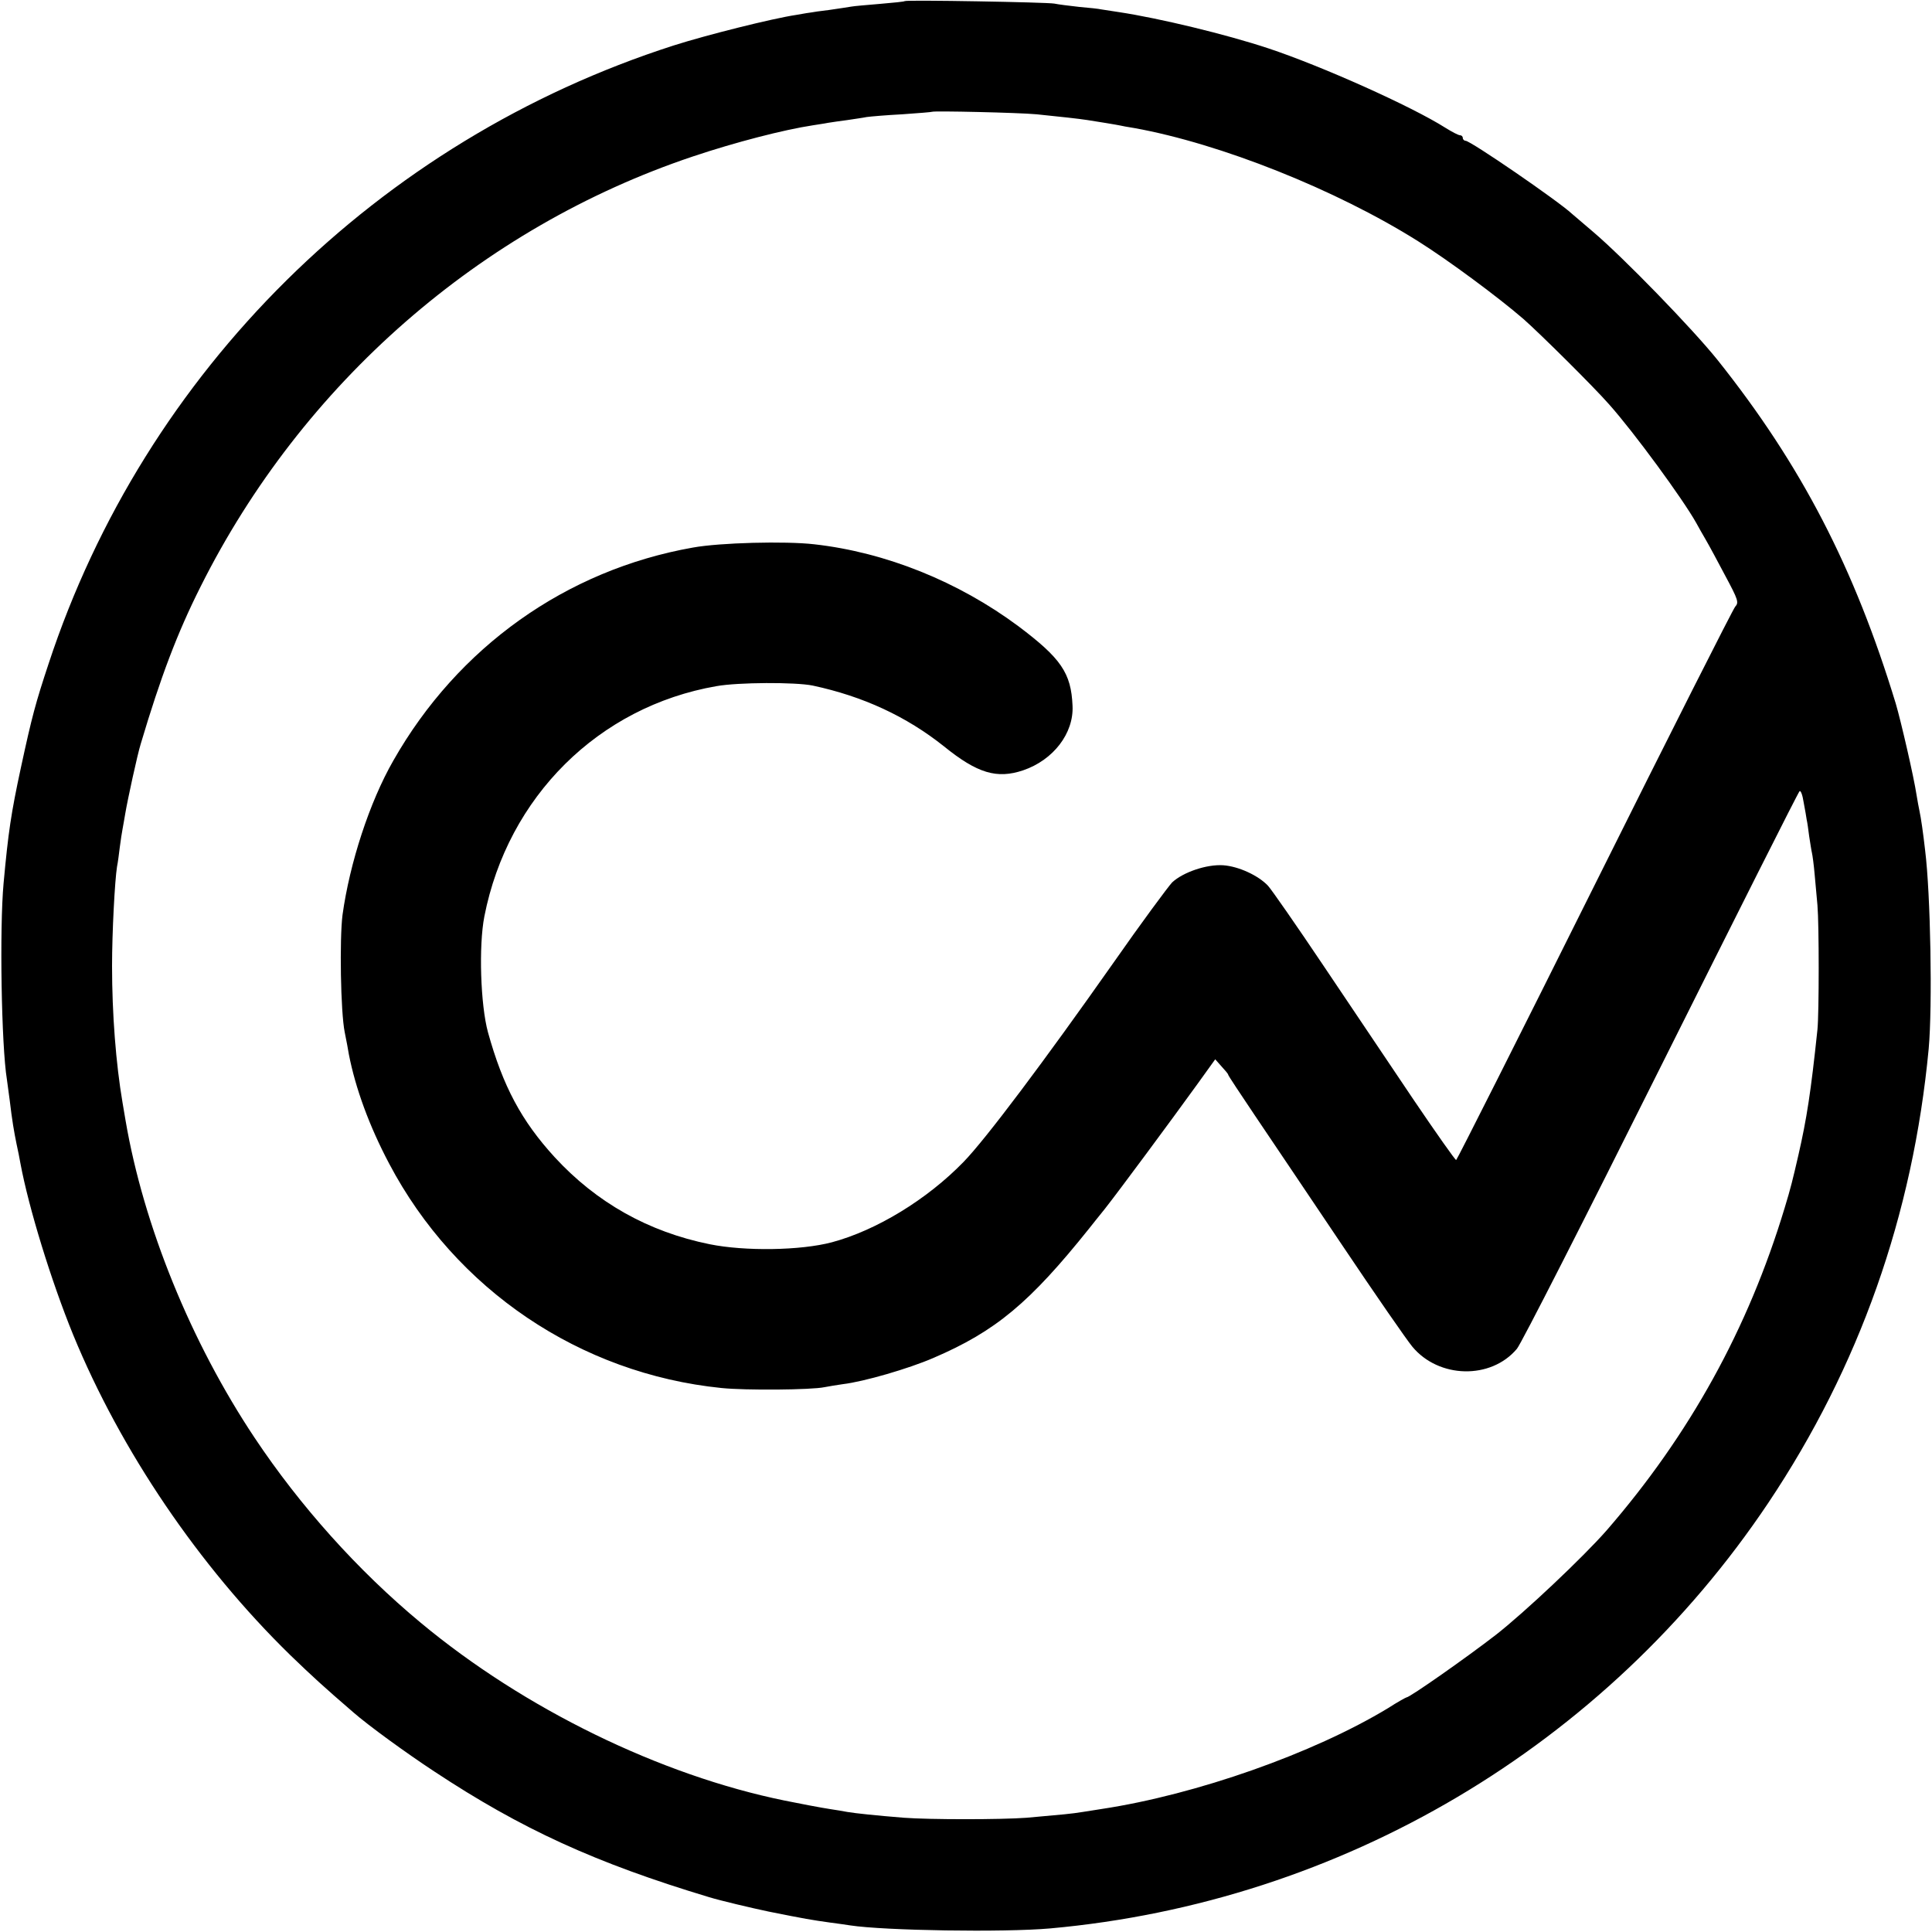
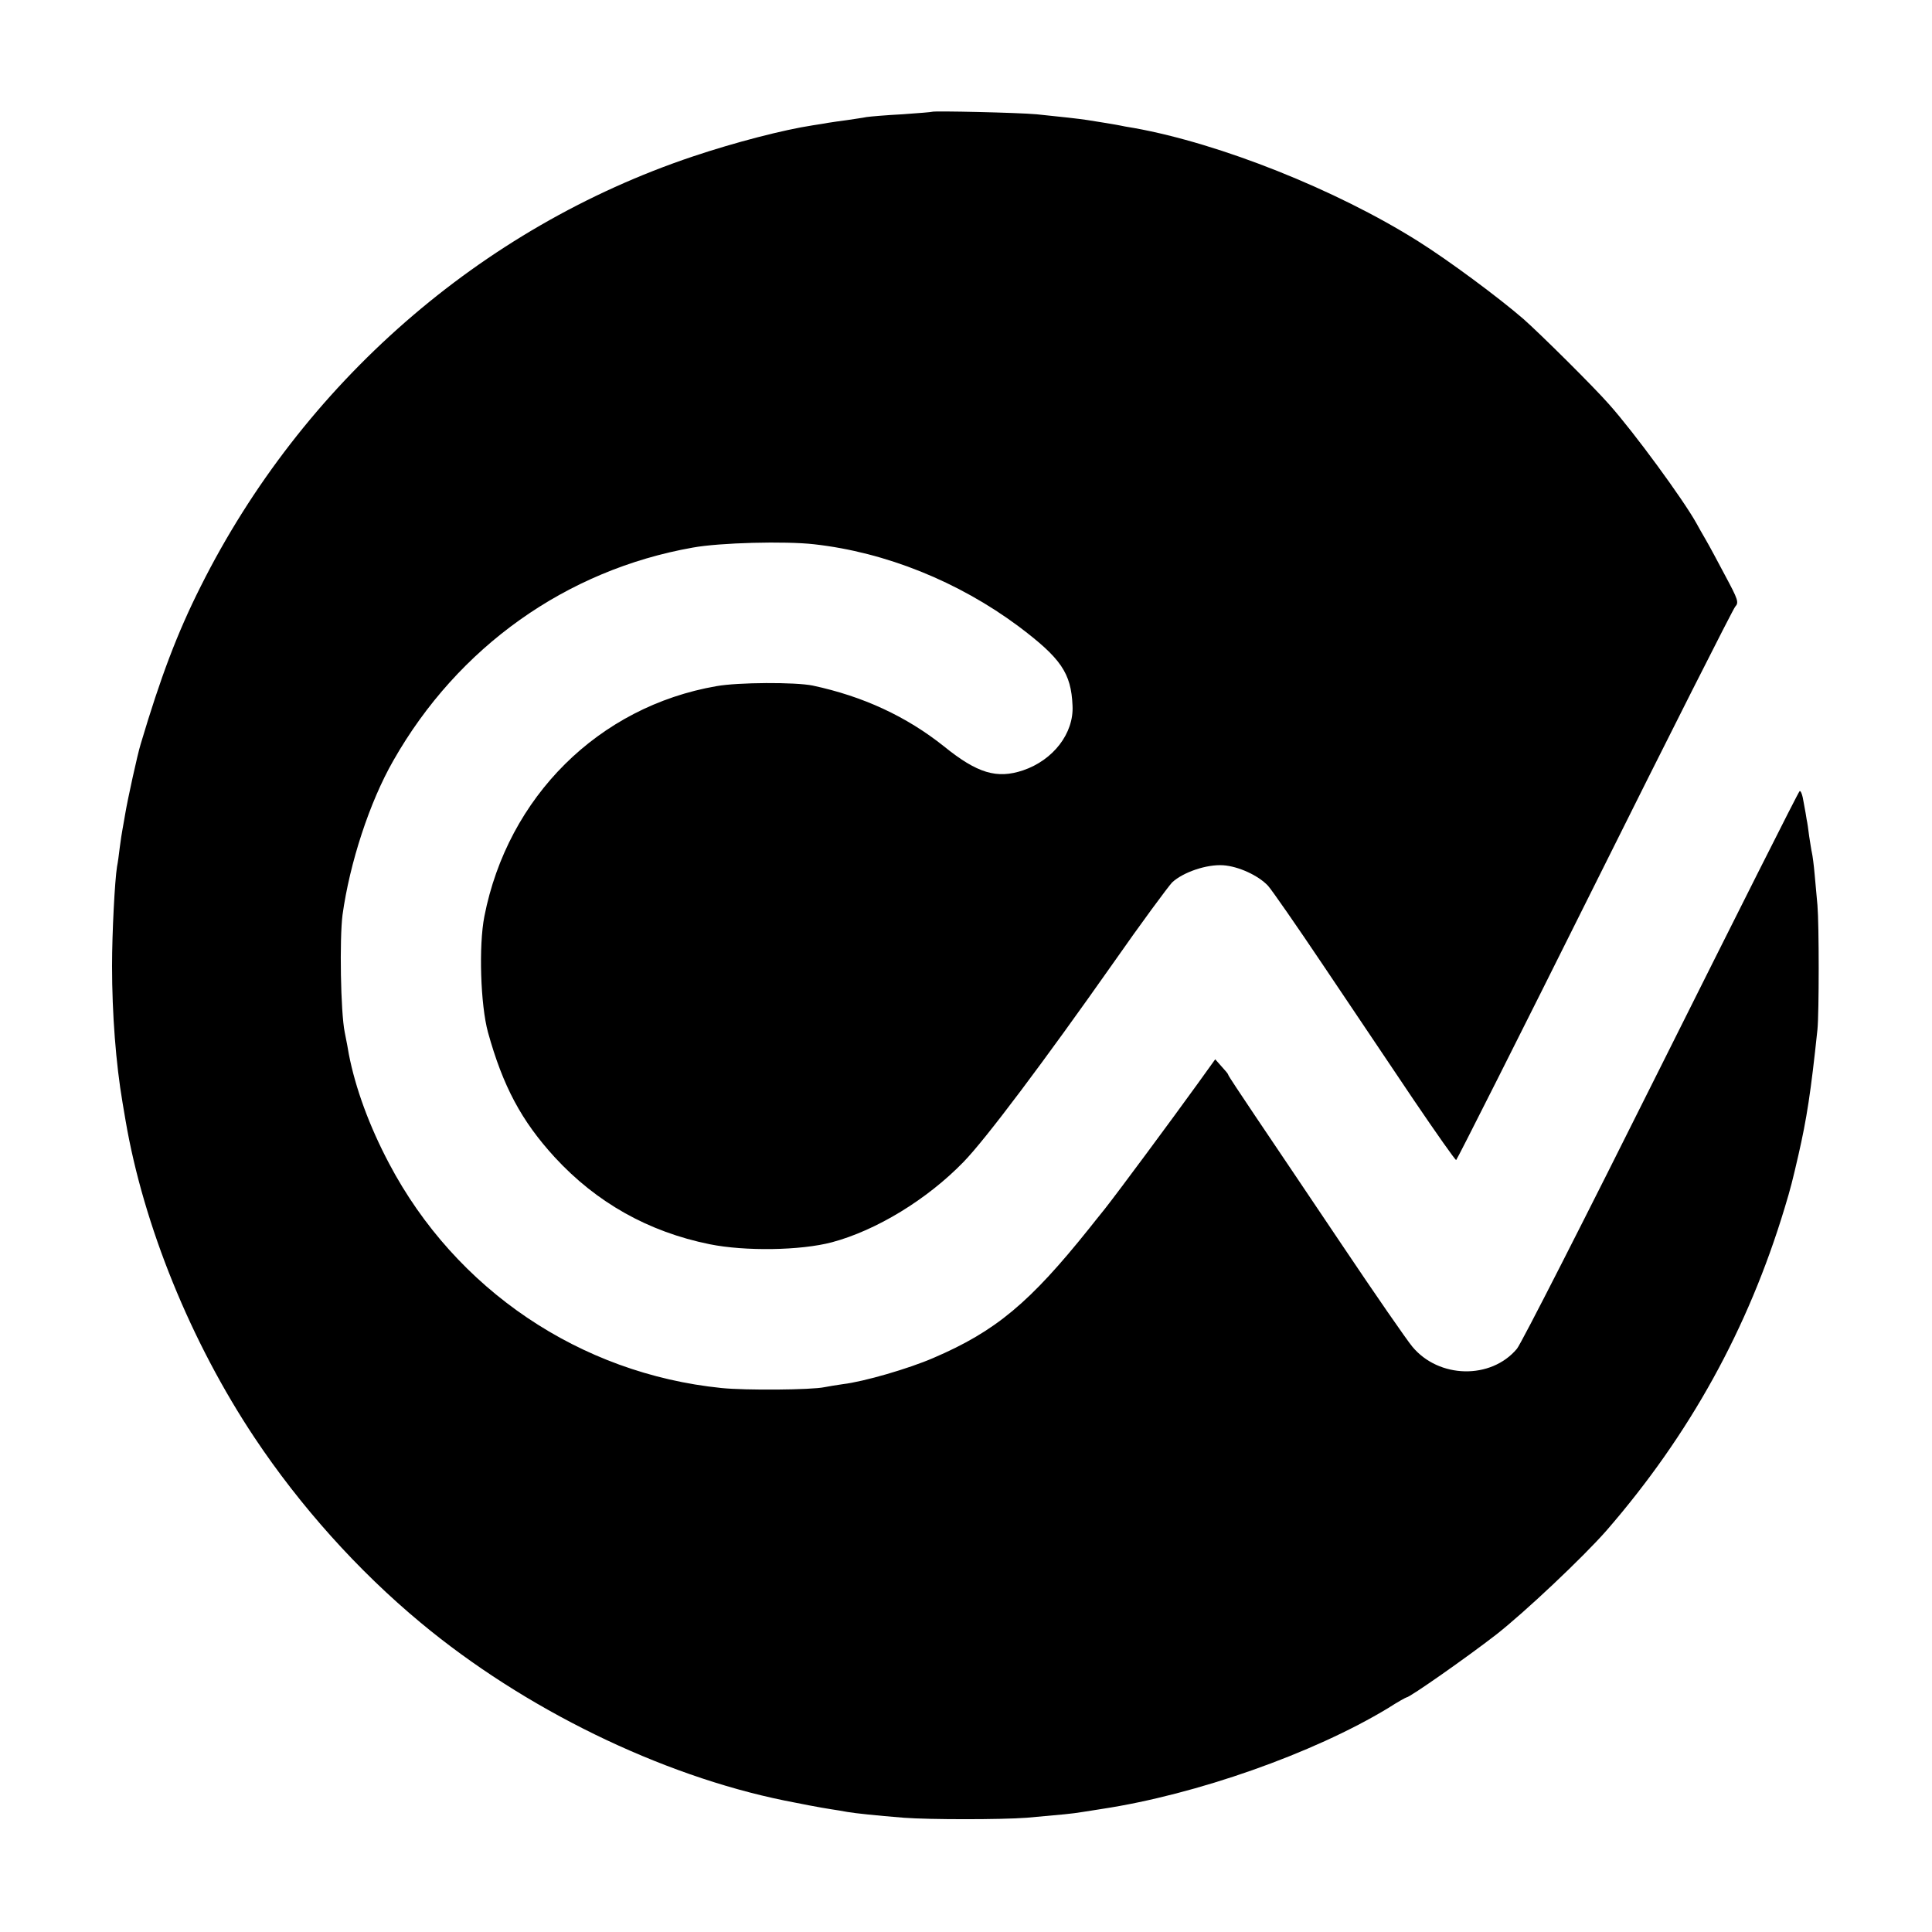
<svg xmlns="http://www.w3.org/2000/svg" version="1.0" width="700pt" height="700pt" viewBox="0 0 700 700" preserveAspectRatio="xMidYMid meet">
  <g transform="translate(0,700) scale(0.1,-0.1)" fill="#000000" stroke="none">
-     <path d="M3278 6996 c-1 -2 -42 -6 -89 -10 -47 -4 -95 -8 -105 -10 -10 -2 -46 -7 -79 -12 -33 -4 -62 -8 -65 -9 -3 0 -27 -4 -55 -9 -87 -13 -326 -73 -445 -111 -1070 -344 -1915 -1179 -2264 -2240 -47 -142 -60 -190 -100 -375 -36 -167 -46 -235 -63 -420 -15 -163 -8 -589 12 -711 2 -13 6 -46 10 -74 9 -76 16 -116 25 -160 5 -22 11 -53 14 -70 30 -161 111 -425 191 -621 173 -421 456 -838 787 -1161 82 -79 118 -112 228 -207 55 -48 191 -147 293 -214 316 -209 585 -332 997 -456 39 -12 153 -39 215 -52 135 -27 153 -30 224 -40 25 -3 57 -8 71 -10 124 -19 557 -26 725 -11 1056 95 2012 661 2602 1542 329 492 524 1042 581 1645 14 155 7 561 -13 720 -7 62 -15 117 -20 140 -3 14 -8 41 -11 60 -10 66 -56 265 -75 330 -150 493 -343 866 -647 1247 -90 112 -339 369 -451 464 -35 30 -69 59 -75 64 -49 46 -368 265 -386 265 -5 0 -10 5 -10 10 0 6 -5 10 -10 10 -6 0 -29 12 -53 27 -123 78 -449 224 -642 288 -154 51 -395 109 -540 131 -27 4 -57 9 -65 10 -8 2 -44 6 -80 9 -36 4 -76 9 -90 12 -27 5 -536 14 -542 9z m477 -410 c88 -9 153 -16 185 -21 27 -4 112 -18 120 -20 3 -1 25 -5 50 -9 311 -56 731 -223 1028 -410 110 -69 292 -204 382 -282 59 -52 253 -244 310 -309 91 -102 268 -344 316 -430 6 -11 21 -38 34 -60 13 -22 45 -82 72 -133 45 -84 49 -95 35 -110 -8 -9 -238 -464 -510 -1010 -272 -546 -498 -994 -501 -995 -3 -1 -72 97 -154 218 -81 121 -228 339 -326 485 -98 146 -189 277 -202 291 -35 37 -106 70 -162 74 -60 4 -145 -25 -185 -62 -15 -16 -112 -147 -214 -293 -249 -354 -462 -638 -542 -720 -132 -136 -316 -248 -477 -291 -113 -30 -315 -33 -443 -7 -222 45 -410 151 -561 315 -121 132 -188 258 -242 453 -27 99 -34 313 -13 420 85 433 414 760 841 834 78 14 286 15 349 2 182 -39 338 -111 475 -220 121 -98 192 -119 287 -87 109 37 184 134 179 234 -5 119 -42 172 -196 288 -218 162 -481 268 -740 297 -104 12 -342 6 -440 -12 -458 -81 -851 -360 -1085 -772 -86 -150 -158 -371 -184 -559 -11 -87 -7 -351 8 -425 6 -30 13 -66 15 -80 24 -123 74 -260 146 -396 241 -457 692 -761 1204 -813 87 -9 326 -7 373 3 15 3 46 8 67 11 76 9 238 56 328 95 226 97 349 200 565 470 6 8 32 40 56 70 49 62 240 320 336 453 l64 89 23 -26 c13 -14 24 -27 24 -30 0 -3 44 -69 97 -148 53 -79 195 -289 315 -468 120 -179 235 -345 255 -369 96 -116 285 -120 379 -8 15 17 249 477 521 1022 272 544 498 994 503 998 4 5 11 -13 15 -40 5 -26 10 -55 11 -63 2 -8 6 -35 9 -60 4 -25 8 -52 10 -60 2 -8 7 -44 10 -80 3 -36 8 -85 10 -110 6 -70 6 -389 0 -450 -24 -228 -39 -324 -69 -455 -21 -91 -28 -120 -50 -192 -132 -437 -344 -821 -645 -1168 -85 -97 -298 -298 -402 -379 -102 -79 -311 -226 -323 -226 -2 0 -33 -17 -67 -39 -271 -164 -694 -313 -1036 -365 -16 -3 -47 -7 -70 -11 -43 -7 -69 -9 -203 -21 -94 -7 -352 -7 -445 0 -100 8 -176 16 -205 21 -14 3 -41 7 -60 10 -34 5 -122 22 -166 31 -452 92 -945 333 -1319 644 -229 190 -438 424 -602 670 -232 348 -403 770 -468 1150 -3 19 -8 48 -11 65 -24 141 -38 321 -38 495 0 122 10 310 18 360 3 14 7 45 10 70 3 25 8 55 10 66 2 12 7 38 10 57 8 48 44 214 56 252 72 242 132 401 217 570 368 735 1014 1300 1783 1558 155 52 330 97 435 113 17 3 41 6 55 9 14 2 45 7 70 10 25 4 56 8 70 11 14 2 72 7 130 10 58 4 106 8 107 9 6 4 314 -3 378 -9z" />
+     <path d="M3278 6996 z m477 -410 c88 -9 153 -16 185 -21 27 -4 112 -18 120 -20 3 -1 25 -5 50 -9 311 -56 731 -223 1028 -410 110 -69 292 -204 382 -282 59 -52 253 -244 310 -309 91 -102 268 -344 316 -430 6 -11 21 -38 34 -60 13 -22 45 -82 72 -133 45 -84 49 -95 35 -110 -8 -9 -238 -464 -510 -1010 -272 -546 -498 -994 -501 -995 -3 -1 -72 97 -154 218 -81 121 -228 339 -326 485 -98 146 -189 277 -202 291 -35 37 -106 70 -162 74 -60 4 -145 -25 -185 -62 -15 -16 -112 -147 -214 -293 -249 -354 -462 -638 -542 -720 -132 -136 -316 -248 -477 -291 -113 -30 -315 -33 -443 -7 -222 45 -410 151 -561 315 -121 132 -188 258 -242 453 -27 99 -34 313 -13 420 85 433 414 760 841 834 78 14 286 15 349 2 182 -39 338 -111 475 -220 121 -98 192 -119 287 -87 109 37 184 134 179 234 -5 119 -42 172 -196 288 -218 162 -481 268 -740 297 -104 12 -342 6 -440 -12 -458 -81 -851 -360 -1085 -772 -86 -150 -158 -371 -184 -559 -11 -87 -7 -351 8 -425 6 -30 13 -66 15 -80 24 -123 74 -260 146 -396 241 -457 692 -761 1204 -813 87 -9 326 -7 373 3 15 3 46 8 67 11 76 9 238 56 328 95 226 97 349 200 565 470 6 8 32 40 56 70 49 62 240 320 336 453 l64 89 23 -26 c13 -14 24 -27 24 -30 0 -3 44 -69 97 -148 53 -79 195 -289 315 -468 120 -179 235 -345 255 -369 96 -116 285 -120 379 -8 15 17 249 477 521 1022 272 544 498 994 503 998 4 5 11 -13 15 -40 5 -26 10 -55 11 -63 2 -8 6 -35 9 -60 4 -25 8 -52 10 -60 2 -8 7 -44 10 -80 3 -36 8 -85 10 -110 6 -70 6 -389 0 -450 -24 -228 -39 -324 -69 -455 -21 -91 -28 -120 -50 -192 -132 -437 -344 -821 -645 -1168 -85 -97 -298 -298 -402 -379 -102 -79 -311 -226 -323 -226 -2 0 -33 -17 -67 -39 -271 -164 -694 -313 -1036 -365 -16 -3 -47 -7 -70 -11 -43 -7 -69 -9 -203 -21 -94 -7 -352 -7 -445 0 -100 8 -176 16 -205 21 -14 3 -41 7 -60 10 -34 5 -122 22 -166 31 -452 92 -945 333 -1319 644 -229 190 -438 424 -602 670 -232 348 -403 770 -468 1150 -3 19 -8 48 -11 65 -24 141 -38 321 -38 495 0 122 10 310 18 360 3 14 7 45 10 70 3 25 8 55 10 66 2 12 7 38 10 57 8 48 44 214 56 252 72 242 132 401 217 570 368 735 1014 1300 1783 1558 155 52 330 97 435 113 17 3 41 6 55 9 14 2 45 7 70 10 25 4 56 8 70 11 14 2 72 7 130 10 58 4 106 8 107 9 6 4 314 -3 378 -9z" />
  </g>
</svg>